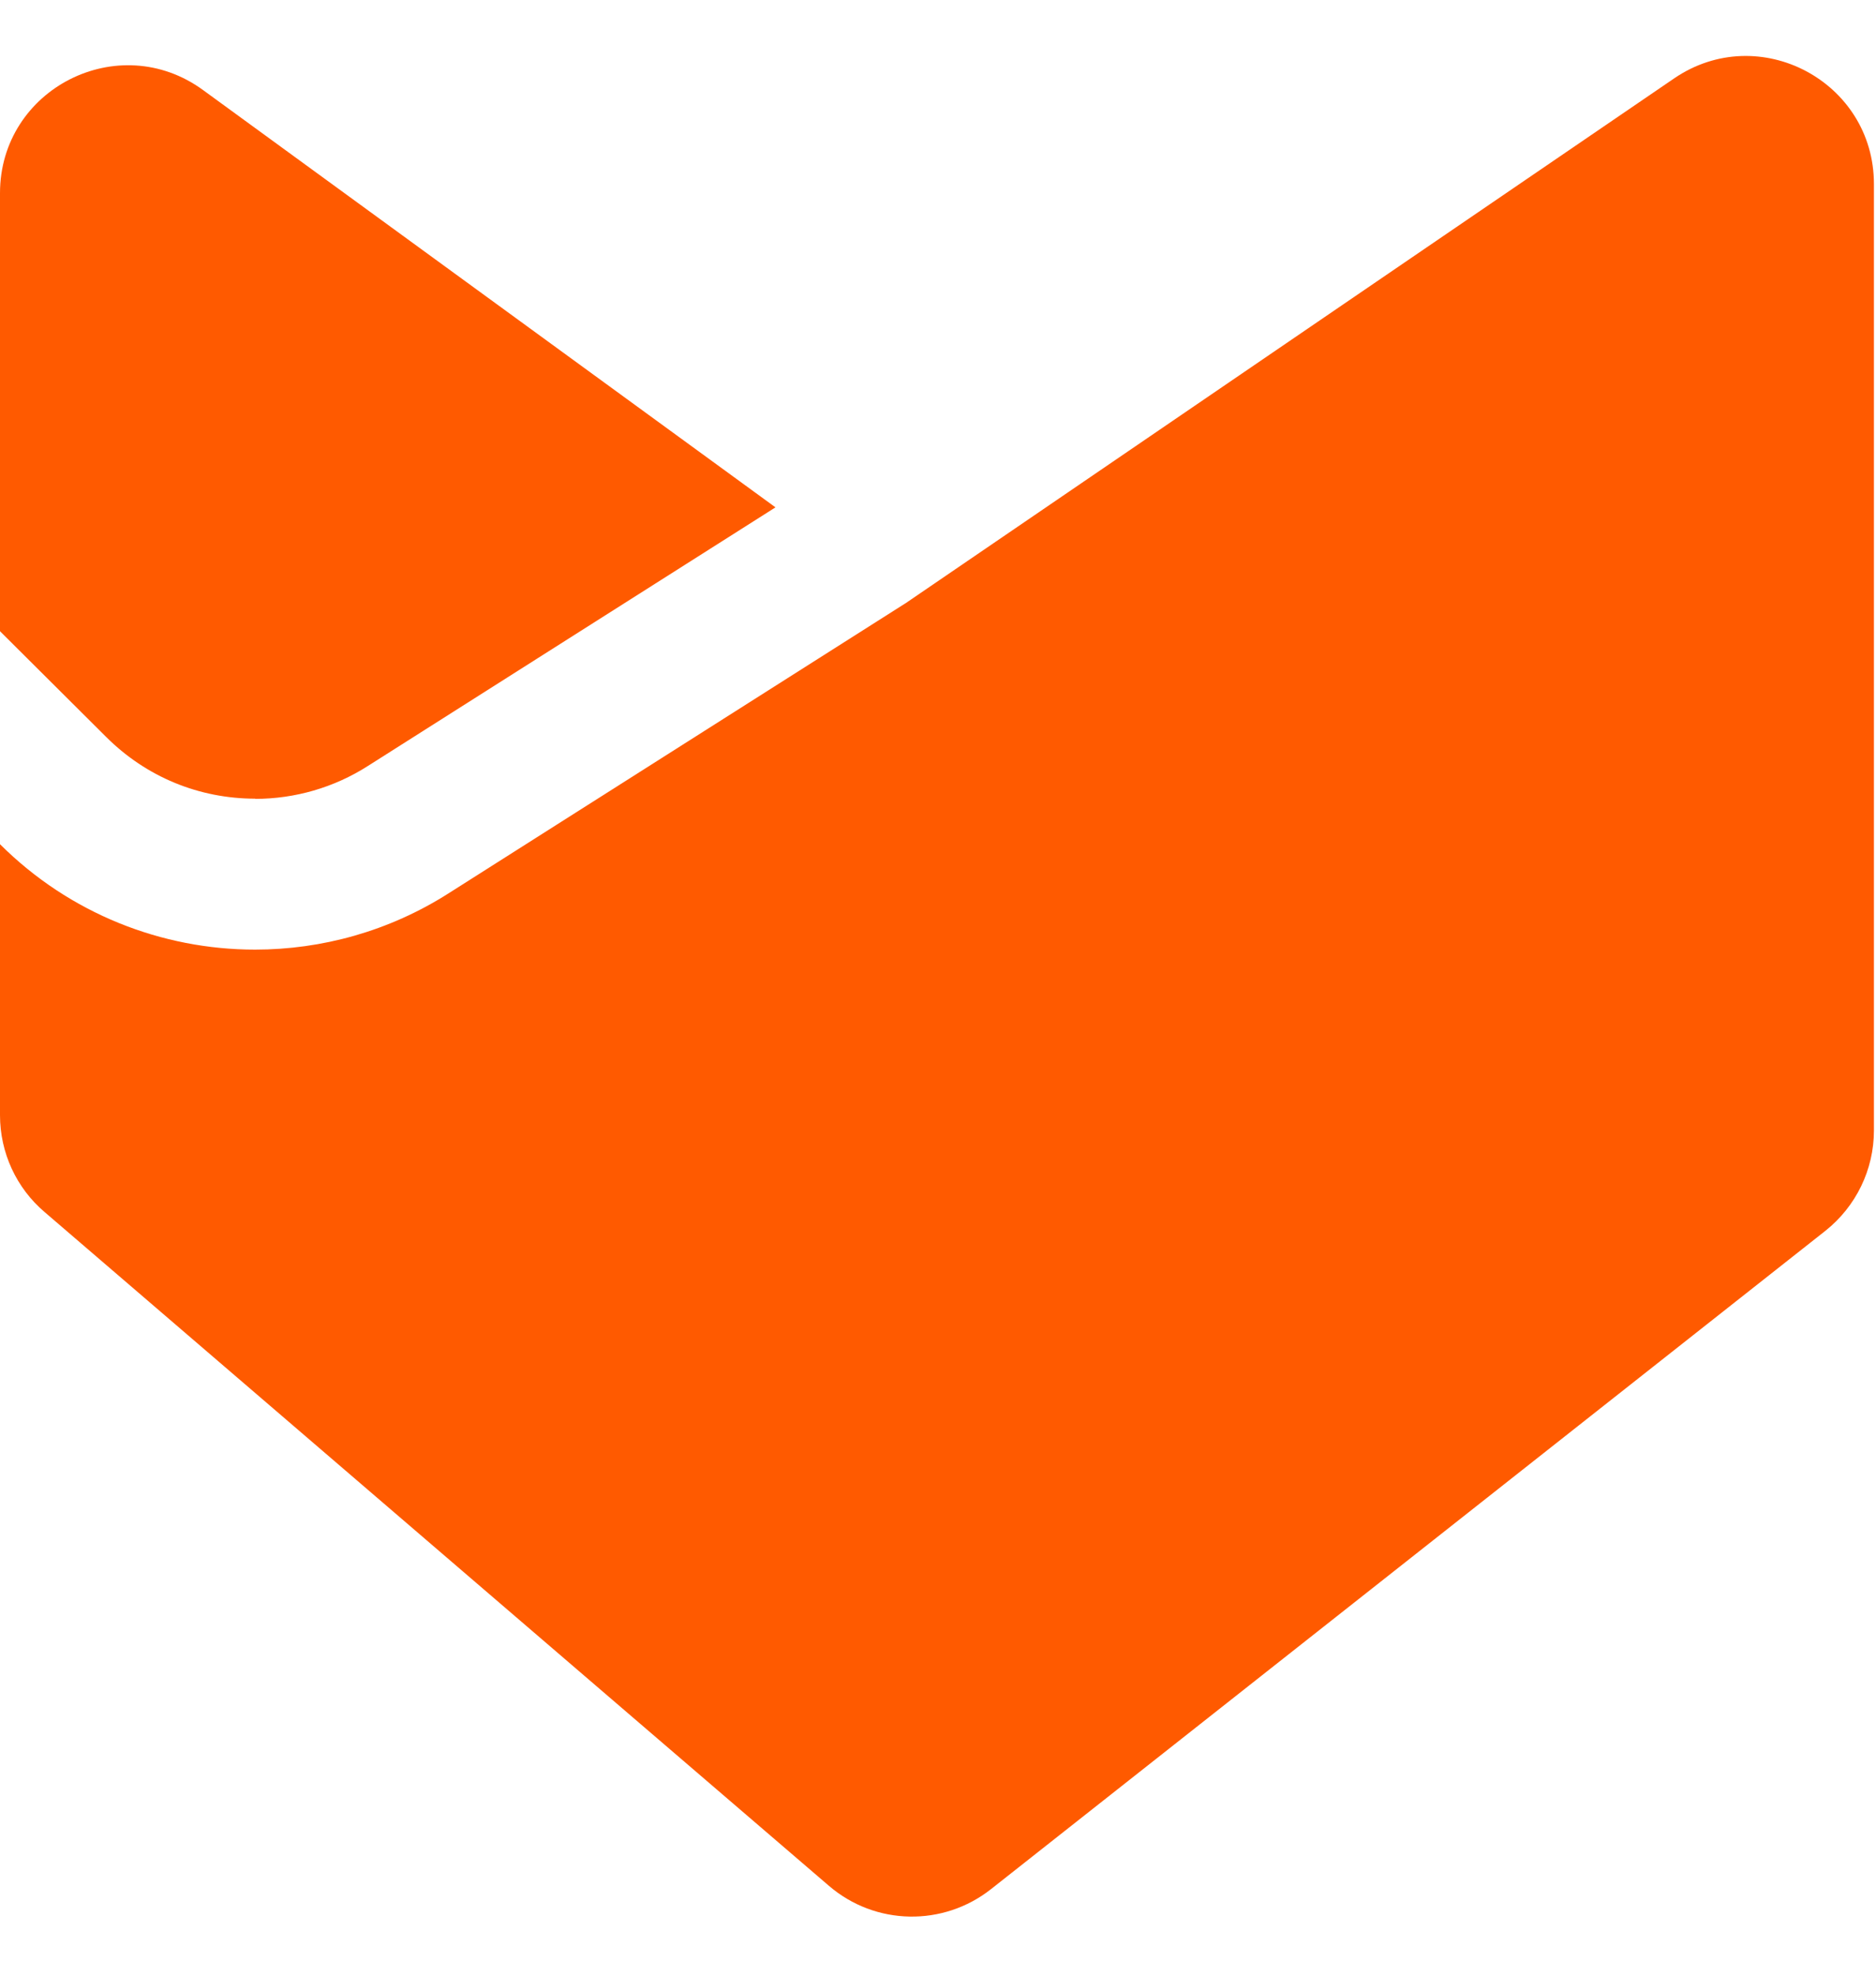
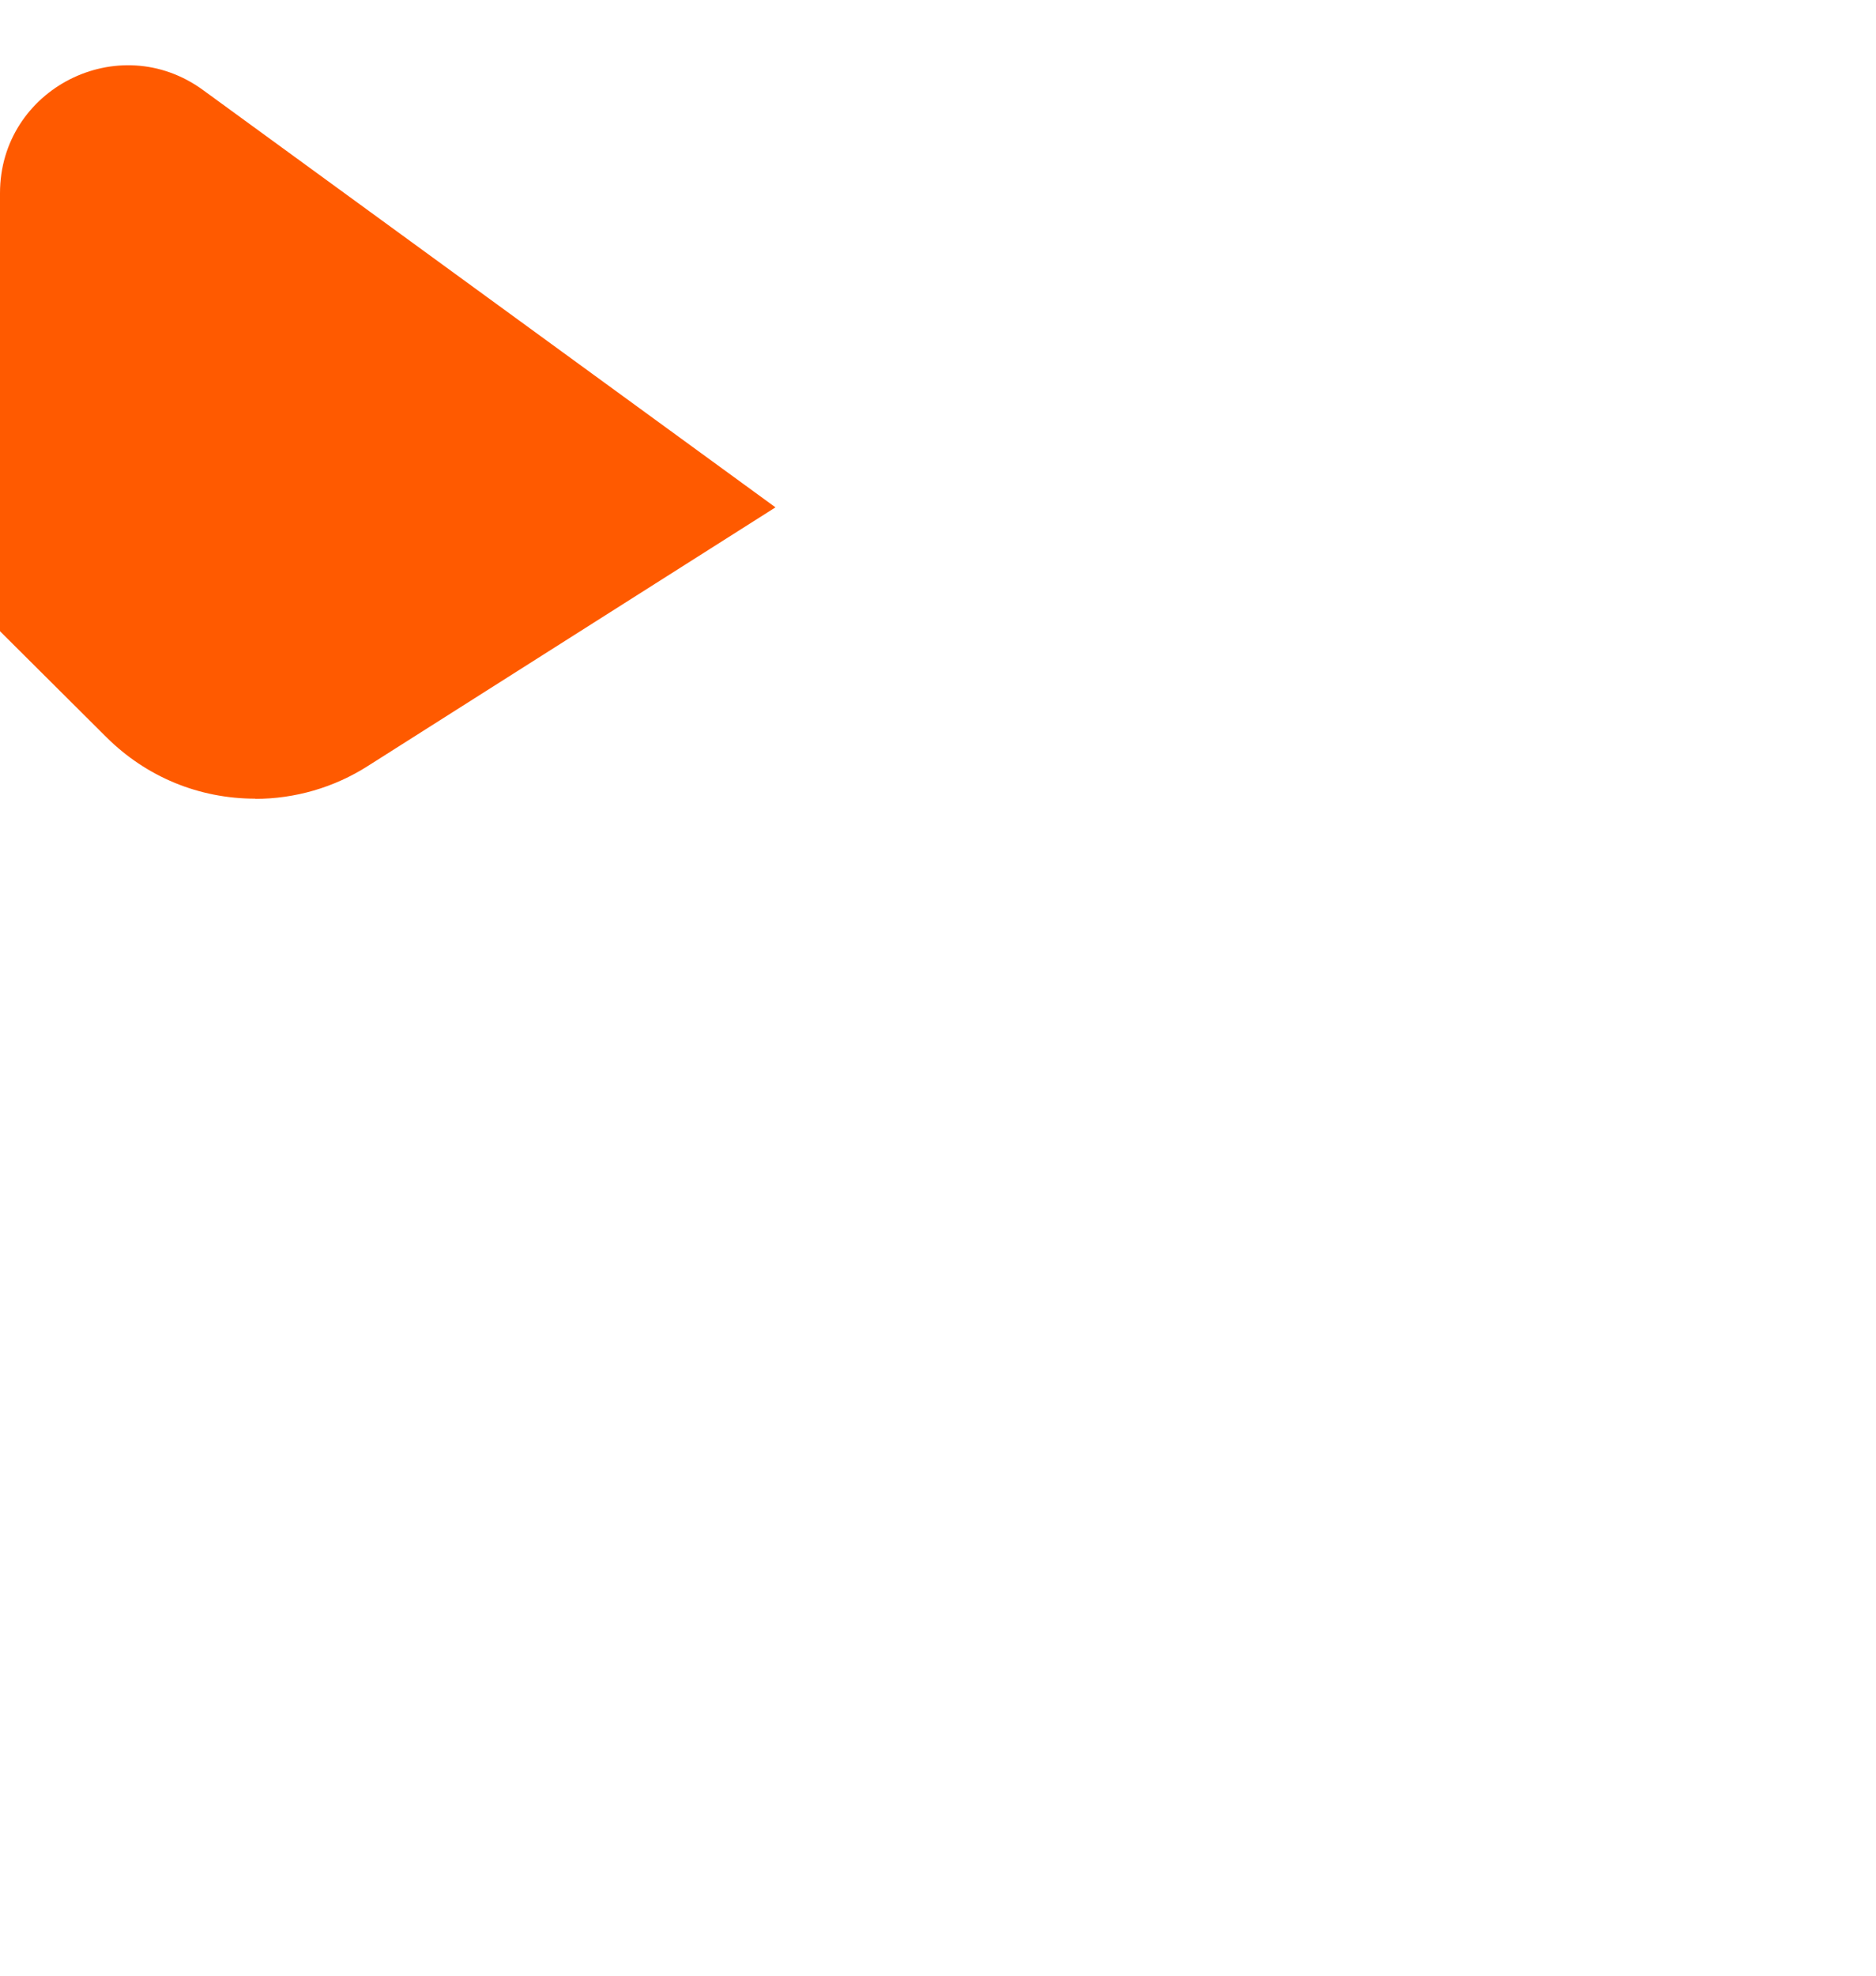
<svg xmlns="http://www.w3.org/2000/svg" width="19" height="20" viewBox="0 0 19 20" fill="none">
  <g clip-path="url(#clip0_6327_892)">
    <path d="M2.583 8.087C2.987 8.087 3.383 7.973 3.726 7.754L7.854 5.136L2.057 0.912C1.201 0.287 0 0.899 0 1.955V6.39L1.077 7.462C1.481 7.864 2.014 8.085 2.586 8.085L2.583 8.087Z" fill="#FF5A00" />
-     <path d="M0.452 12.27L6.383 17.363L8.395 19.09C8.865 19.494 9.553 19.506 10.038 19.123L18.487 12.46C18.797 12.214 18.979 11.841 18.979 11.444V1.863C18.979 0.824 17.814 0.207 16.955 0.794L9.177 6.103L4.542 9.044C3.94 9.427 3.259 9.613 2.583 9.613C1.641 9.613 0.706 9.25 0 8.546V11.289C0 11.668 0.165 12.026 0.452 12.27Z" fill="#FF5A00" />
  </g>
  <defs>
    <clipPath id="clip0_6327_892">
      <rect width="18.979" height="18.835" fill="white" transform="translate(0 0.566)" />
    </clipPath>
  </defs>
</svg>